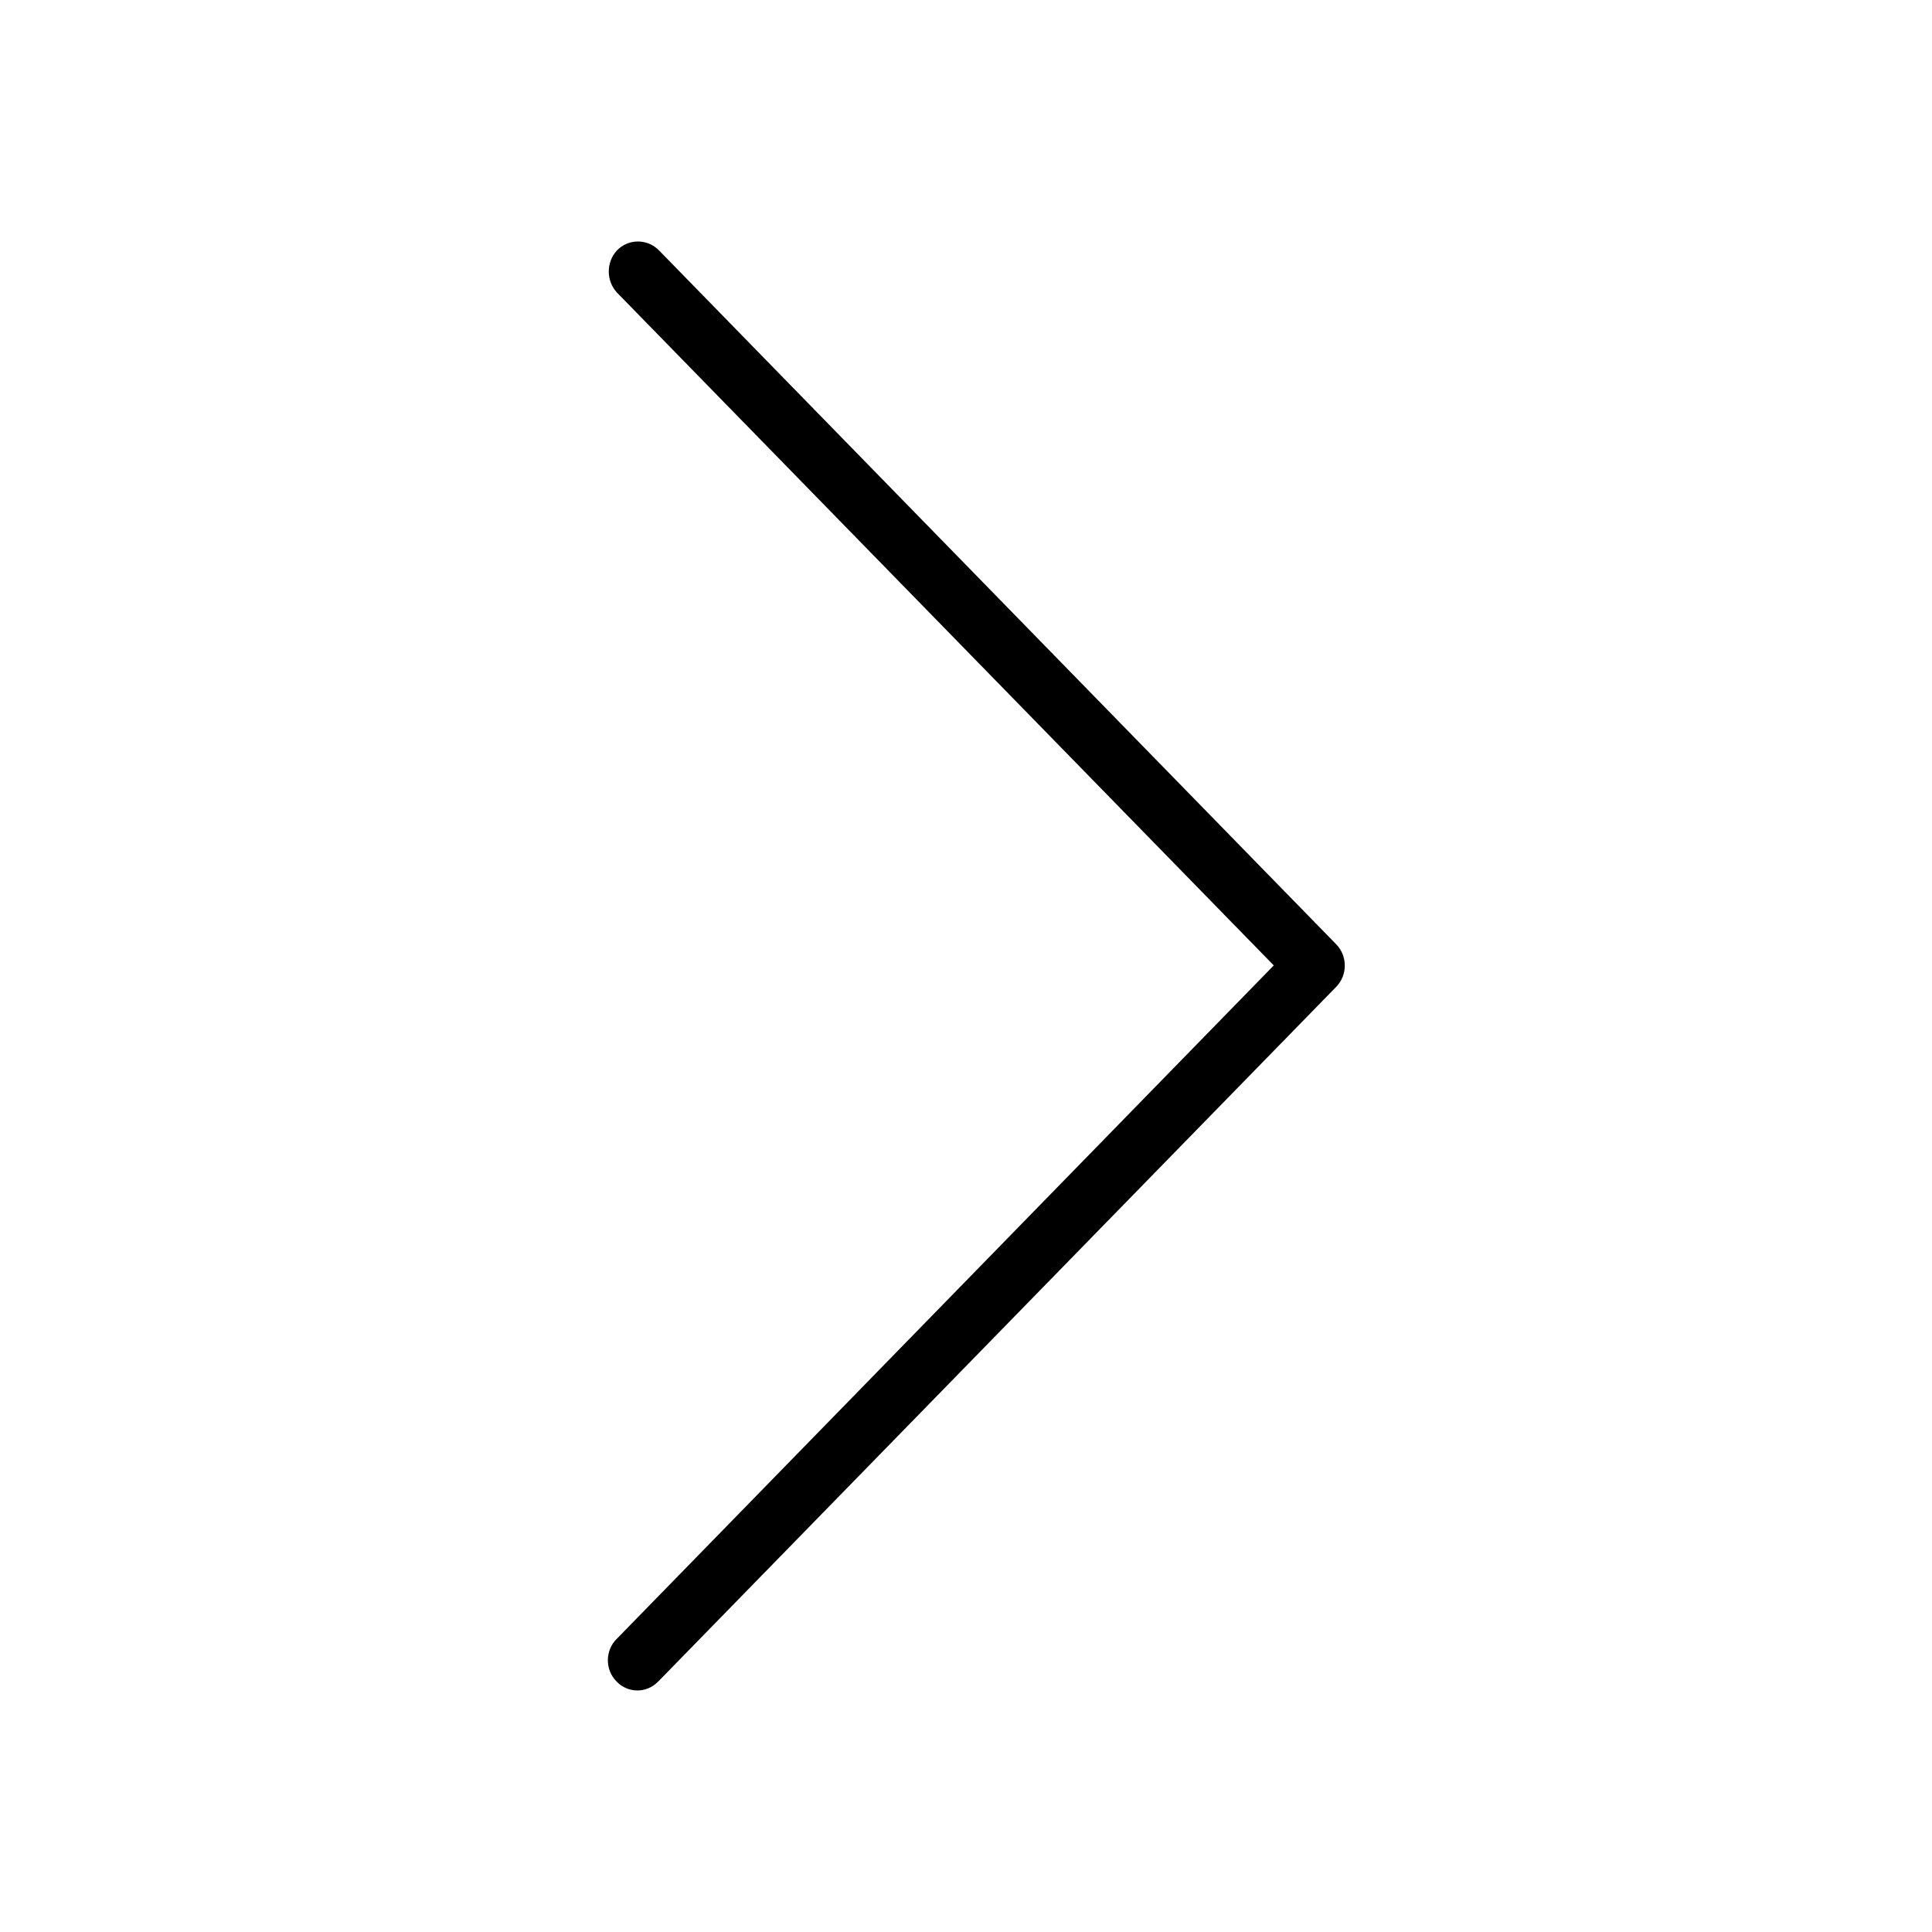
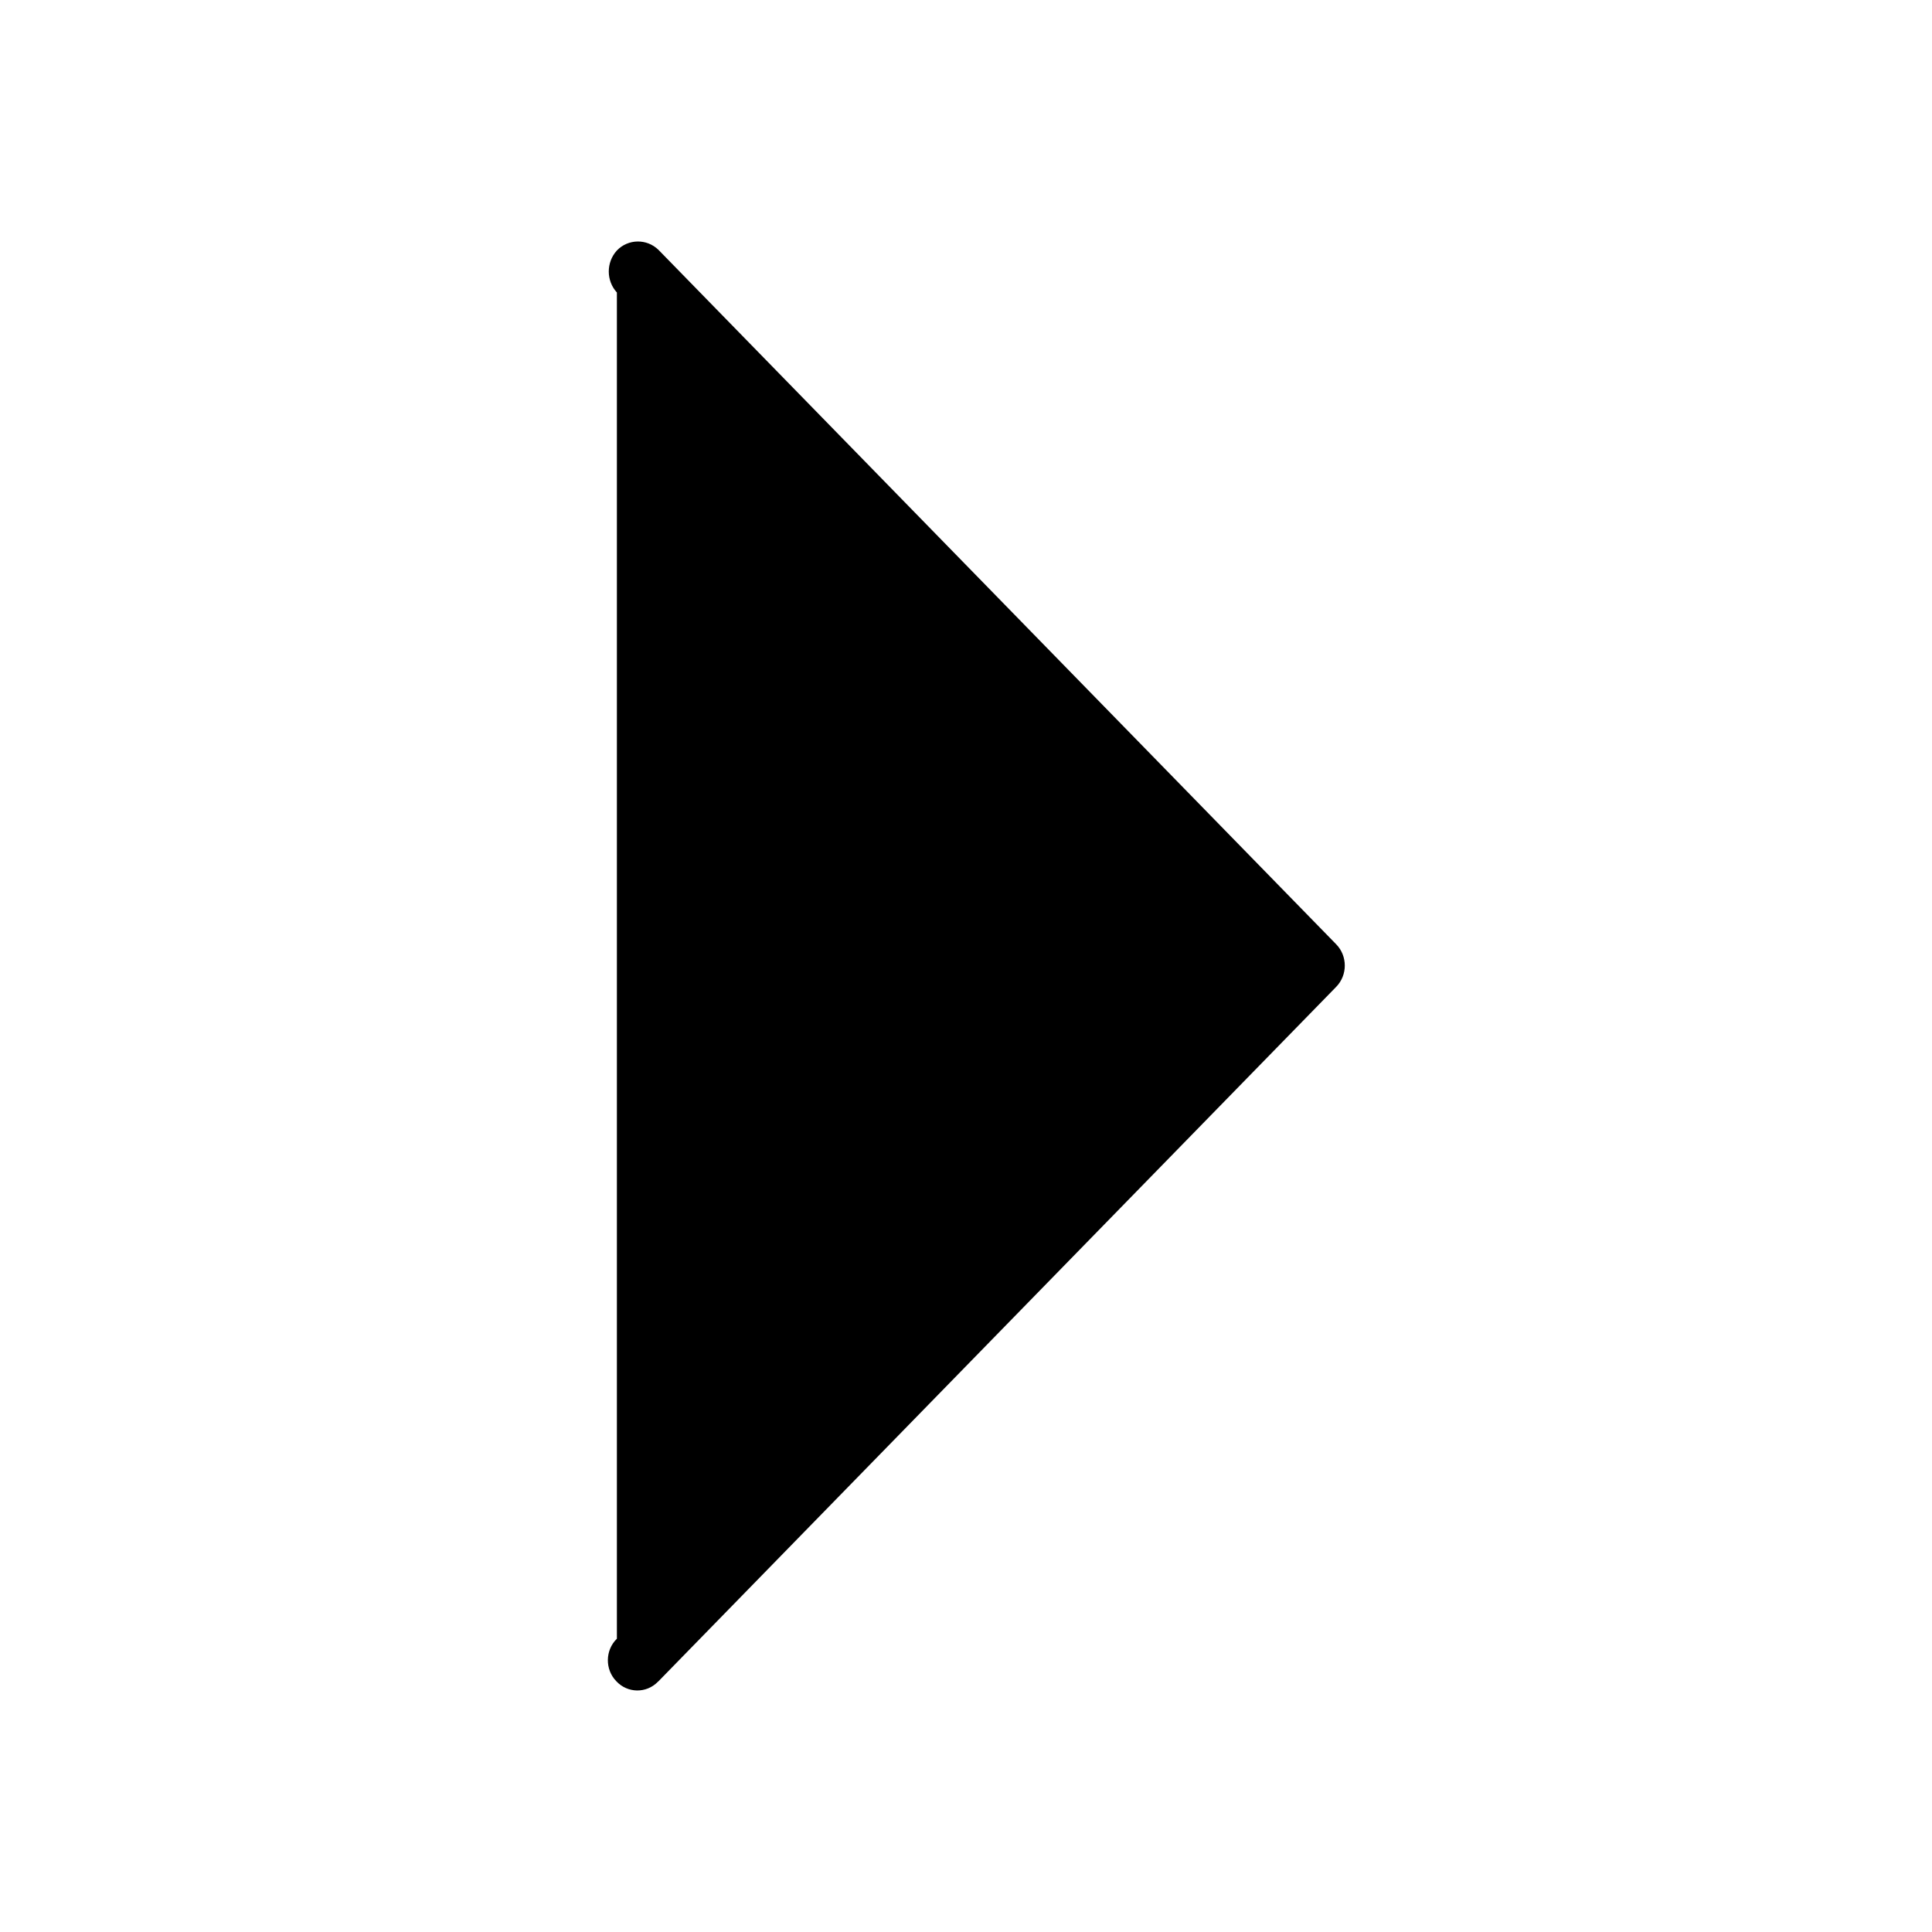
<svg xmlns="http://www.w3.org/2000/svg" width="20px" height="20px" viewBox="0 0 20 20" version="1.1">
  <title>FE321D6E-2218-4313-9F96-3070354823E2</title>
  <g id="Page-1" stroke="none" stroke-width="1" fill="none" fill-rule="evenodd">
    <g id="Annuaire-des-professionnels" transform="translate(-775, -2455)" fill="#000000" fill-rule="nonzero">
      <g id="Petites-annonces" transform="translate(60, 749)">
        <g id="Pagination" transform="translate(585, 1706)">
          <g id="Chevron-Copy-2" transform="translate(140, 10) scale(-1, 1) translate(-140, -10) translate(130, 0)">
            <g id="002-chevron-droit" transform="translate(9.893, 10) scale(-1, 1) translate(-9.893, -10) translate(6.079, 2.5)">
-               <path d="M7.539,7.275 L0.524,0.087 C0.402,-0.032 0.209,-0.028 0.093,0.093 C-0.019,0.215 -0.019,0.406 0.093,0.528 L6.893,7.494 L0.093,14.464 C-0.029,14.582 -0.032,14.782 0.087,14.904 C0.203,15.029 0.398,15.032 0.517,14.91 C0.521,14.907 0.524,14.904 0.524,14.904 L7.539,7.716 C7.658,7.594 7.658,7.397 7.539,7.275 Z" id="Path" />
+               <path d="M7.539,7.275 L0.524,0.087 C0.402,-0.032 0.209,-0.028 0.093,0.093 C-0.019,0.215 -0.019,0.406 0.093,0.528 L0.093,14.464 C-0.029,14.582 -0.032,14.782 0.087,14.904 C0.203,15.029 0.398,15.032 0.517,14.91 C0.521,14.907 0.524,14.904 0.524,14.904 L7.539,7.716 C7.658,7.594 7.658,7.397 7.539,7.275 Z" id="Path" />
            </g>
          </g>
        </g>
      </g>
    </g>
  </g>
</svg>